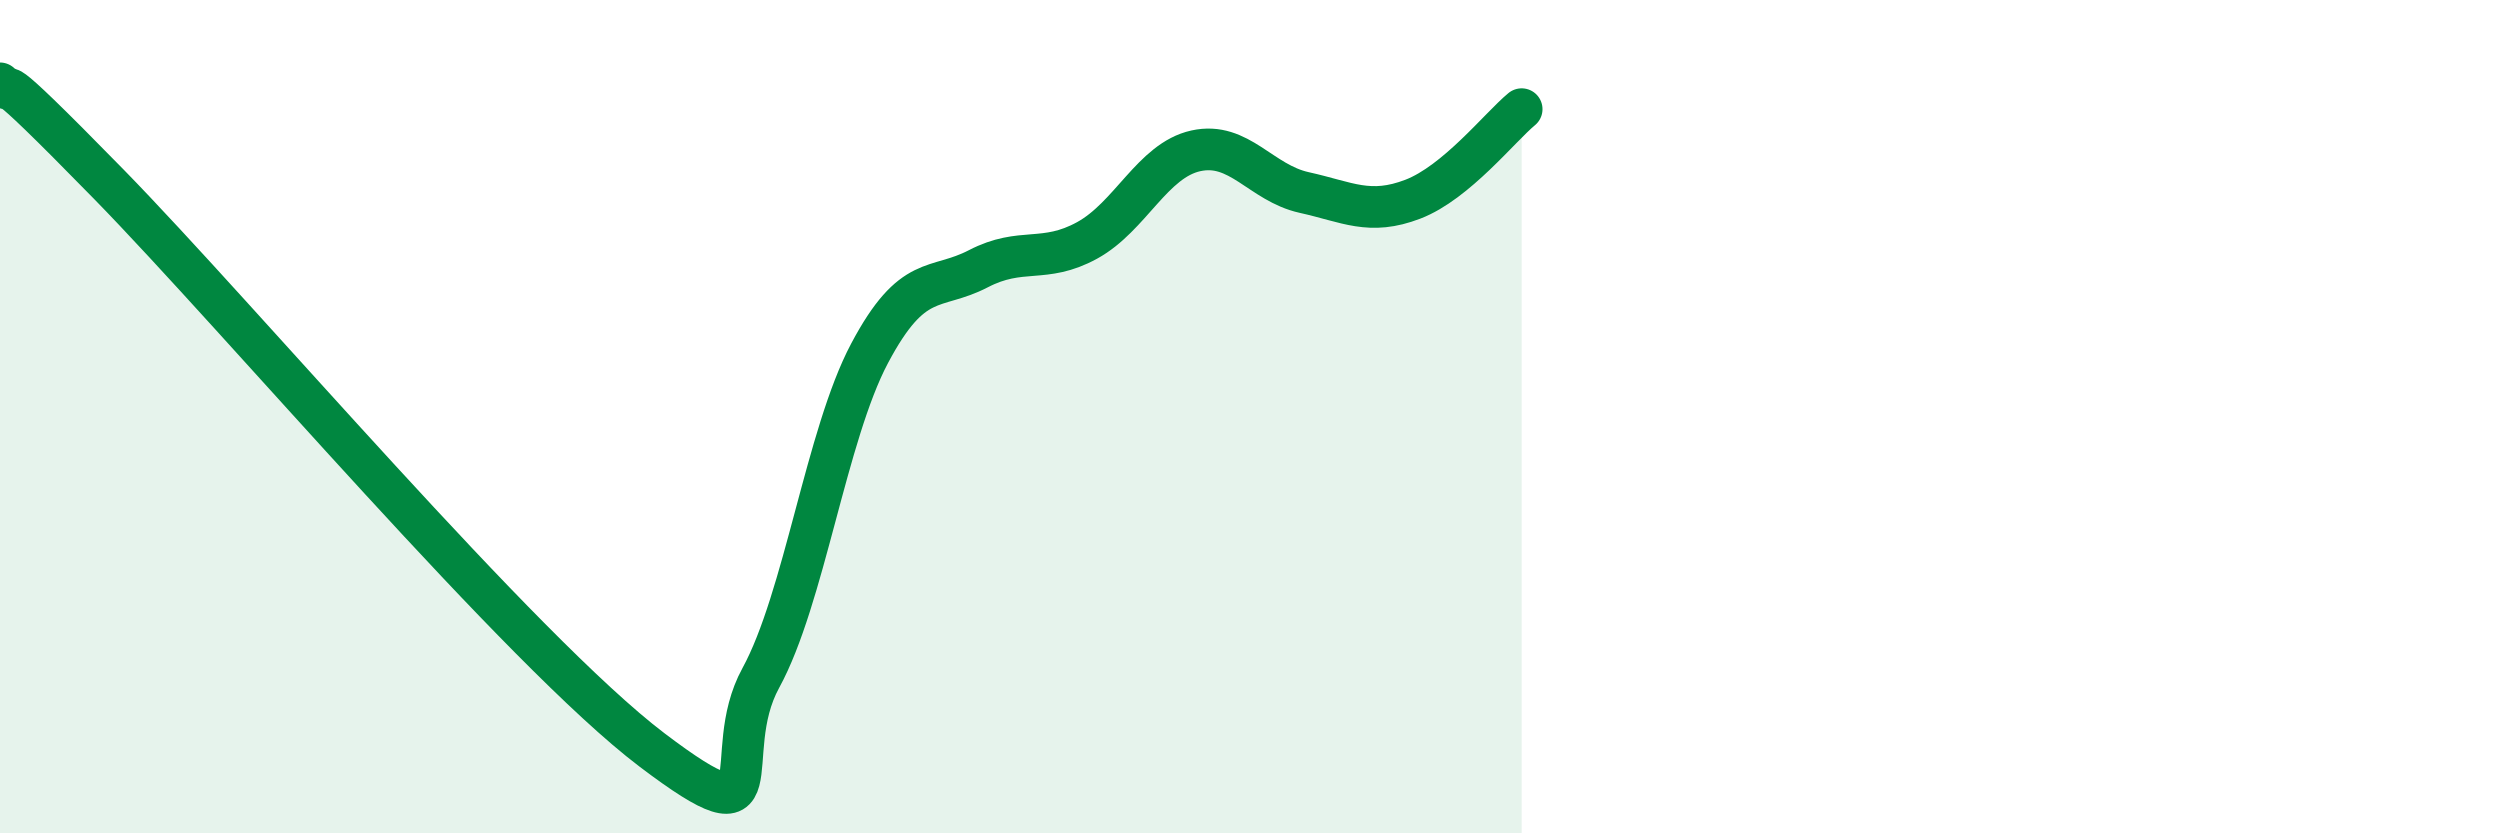
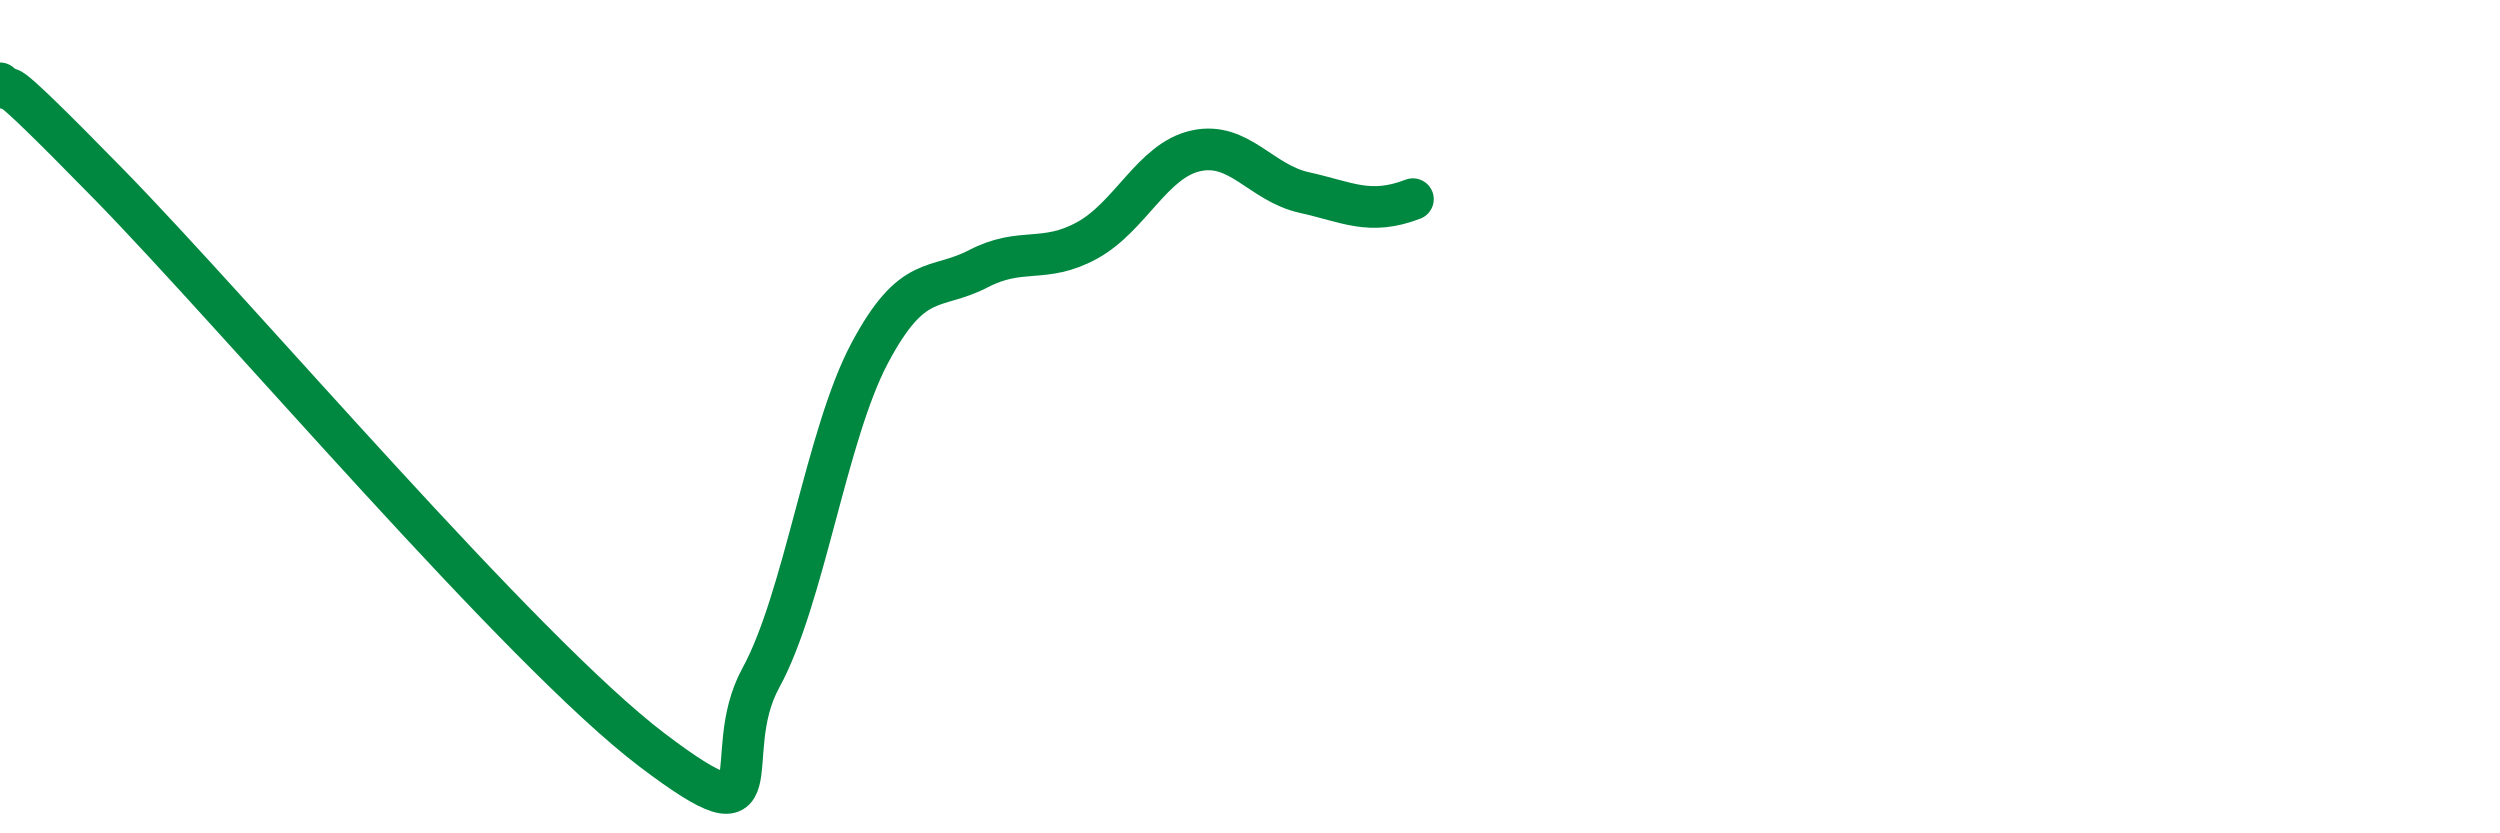
<svg xmlns="http://www.w3.org/2000/svg" width="60" height="20" viewBox="0 0 60 20">
-   <path d="M 0,2 C 0.52,2.48 -0.52,1.22 2.61,4.42 C 5.74,7.62 12.52,15.63 15.65,18 C 18.78,20.37 17.22,18.17 18.26,16.27 C 19.3,14.37 19.83,10.44 20.87,8.48 C 21.91,6.52 22.44,6.99 23.48,6.45 C 24.52,5.91 25.05,6.34 26.09,5.77 C 27.13,5.2 27.66,3.85 28.7,3.62 C 29.74,3.39 30.26,4.39 31.3,4.62 C 32.34,4.85 32.87,5.18 33.91,4.78 C 34.95,4.38 36,3.05 36.52,2.62L36.52 20L0 20Z" fill="#008740" opacity="0.1" stroke-linecap="round" stroke-linejoin="round" />
-   <path d="M 0,2 C 0.52,2.48 -0.52,1.22 2.61,4.42 C 5.74,7.62 12.52,15.63 15.65,18 C 18.78,20.37 17.22,18.17 18.26,16.27 C 19.3,14.37 19.83,10.44 20.87,8.48 C 21.91,6.52 22.44,6.99 23.48,6.45 C 24.52,5.91 25.05,6.34 26.09,5.77 C 27.13,5.2 27.66,3.85 28.7,3.62 C 29.74,3.39 30.26,4.39 31.3,4.62 C 32.34,4.85 32.87,5.18 33.91,4.78 C 34.95,4.38 36,3.05 36.52,2.62" stroke="#008740" stroke-width="1" fill="none" stroke-linecap="round" stroke-linejoin="round" />
+   <path d="M 0,2 C 0.52,2.48 -0.52,1.22 2.61,4.42 C 5.74,7.62 12.52,15.63 15.65,18 C 18.78,20.37 17.22,18.17 18.26,16.27 C 19.3,14.37 19.83,10.44 20.87,8.48 C 21.91,6.52 22.44,6.99 23.48,6.45 C 24.52,5.91 25.05,6.34 26.09,5.77 C 27.13,5.2 27.66,3.85 28.7,3.62 C 29.74,3.39 30.26,4.39 31.3,4.62 C 32.34,4.85 32.87,5.18 33.91,4.78 " stroke="#008740" stroke-width="1" fill="none" stroke-linecap="round" stroke-linejoin="round" />
</svg>